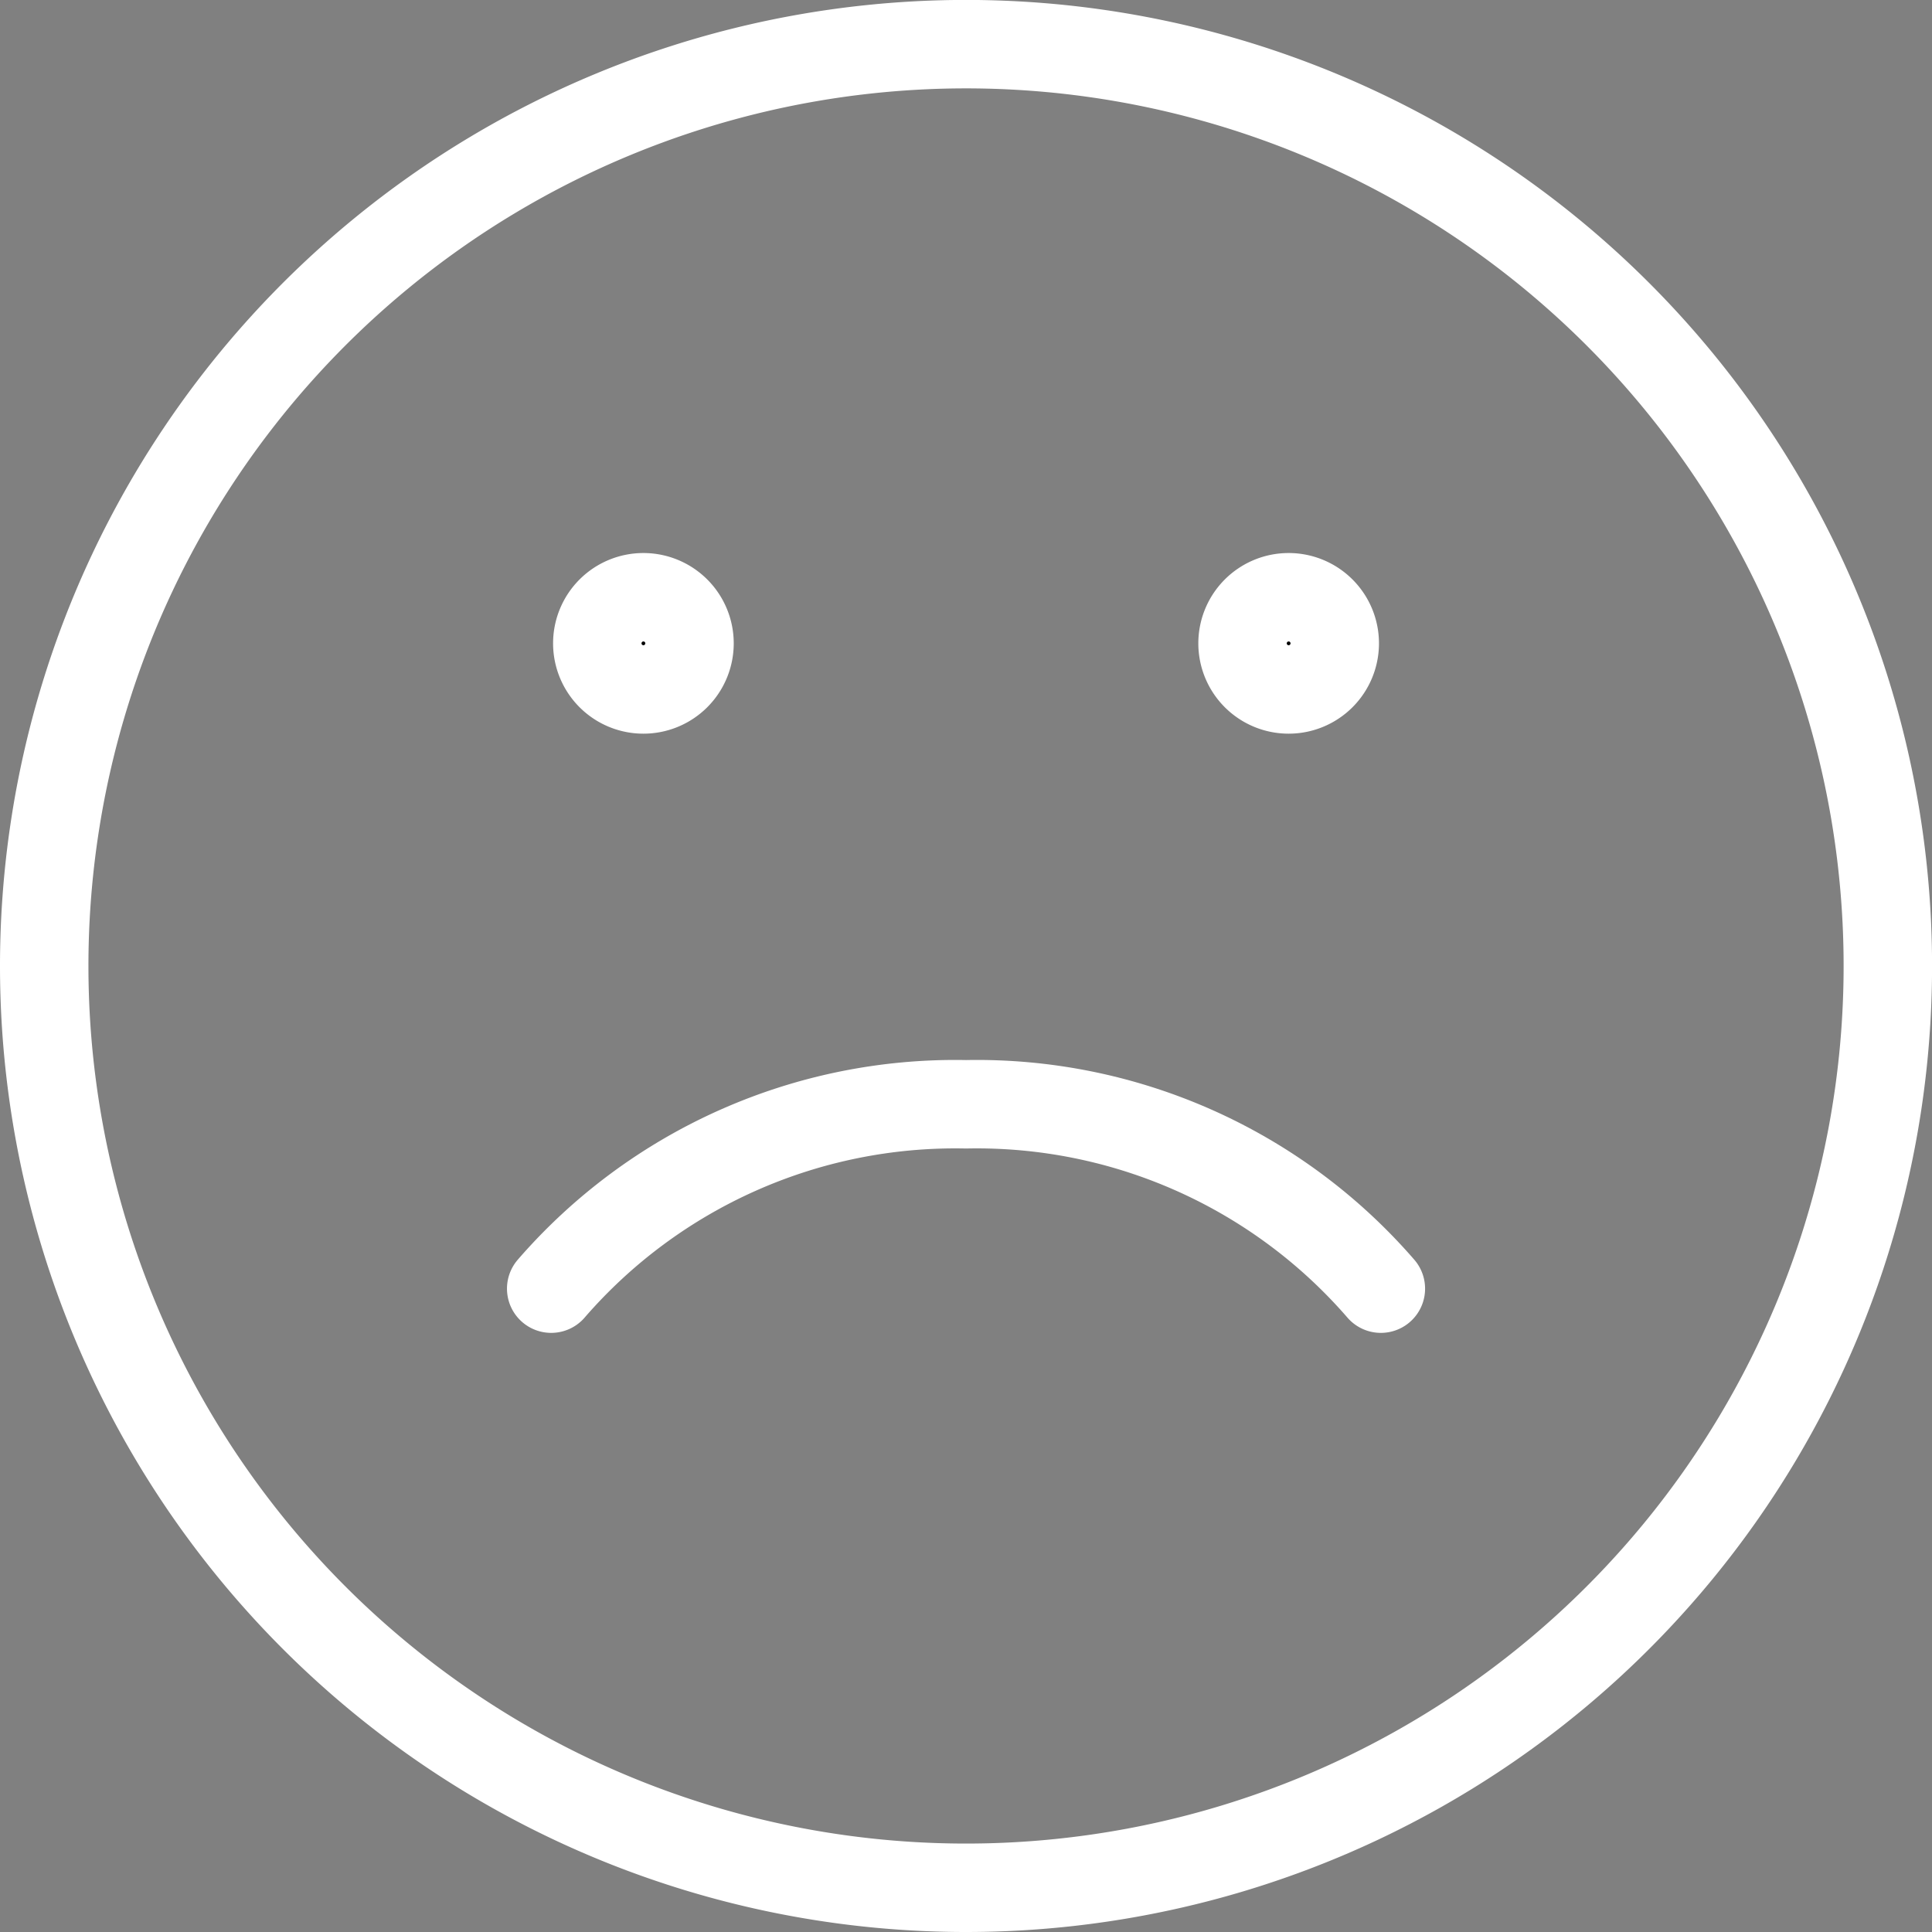
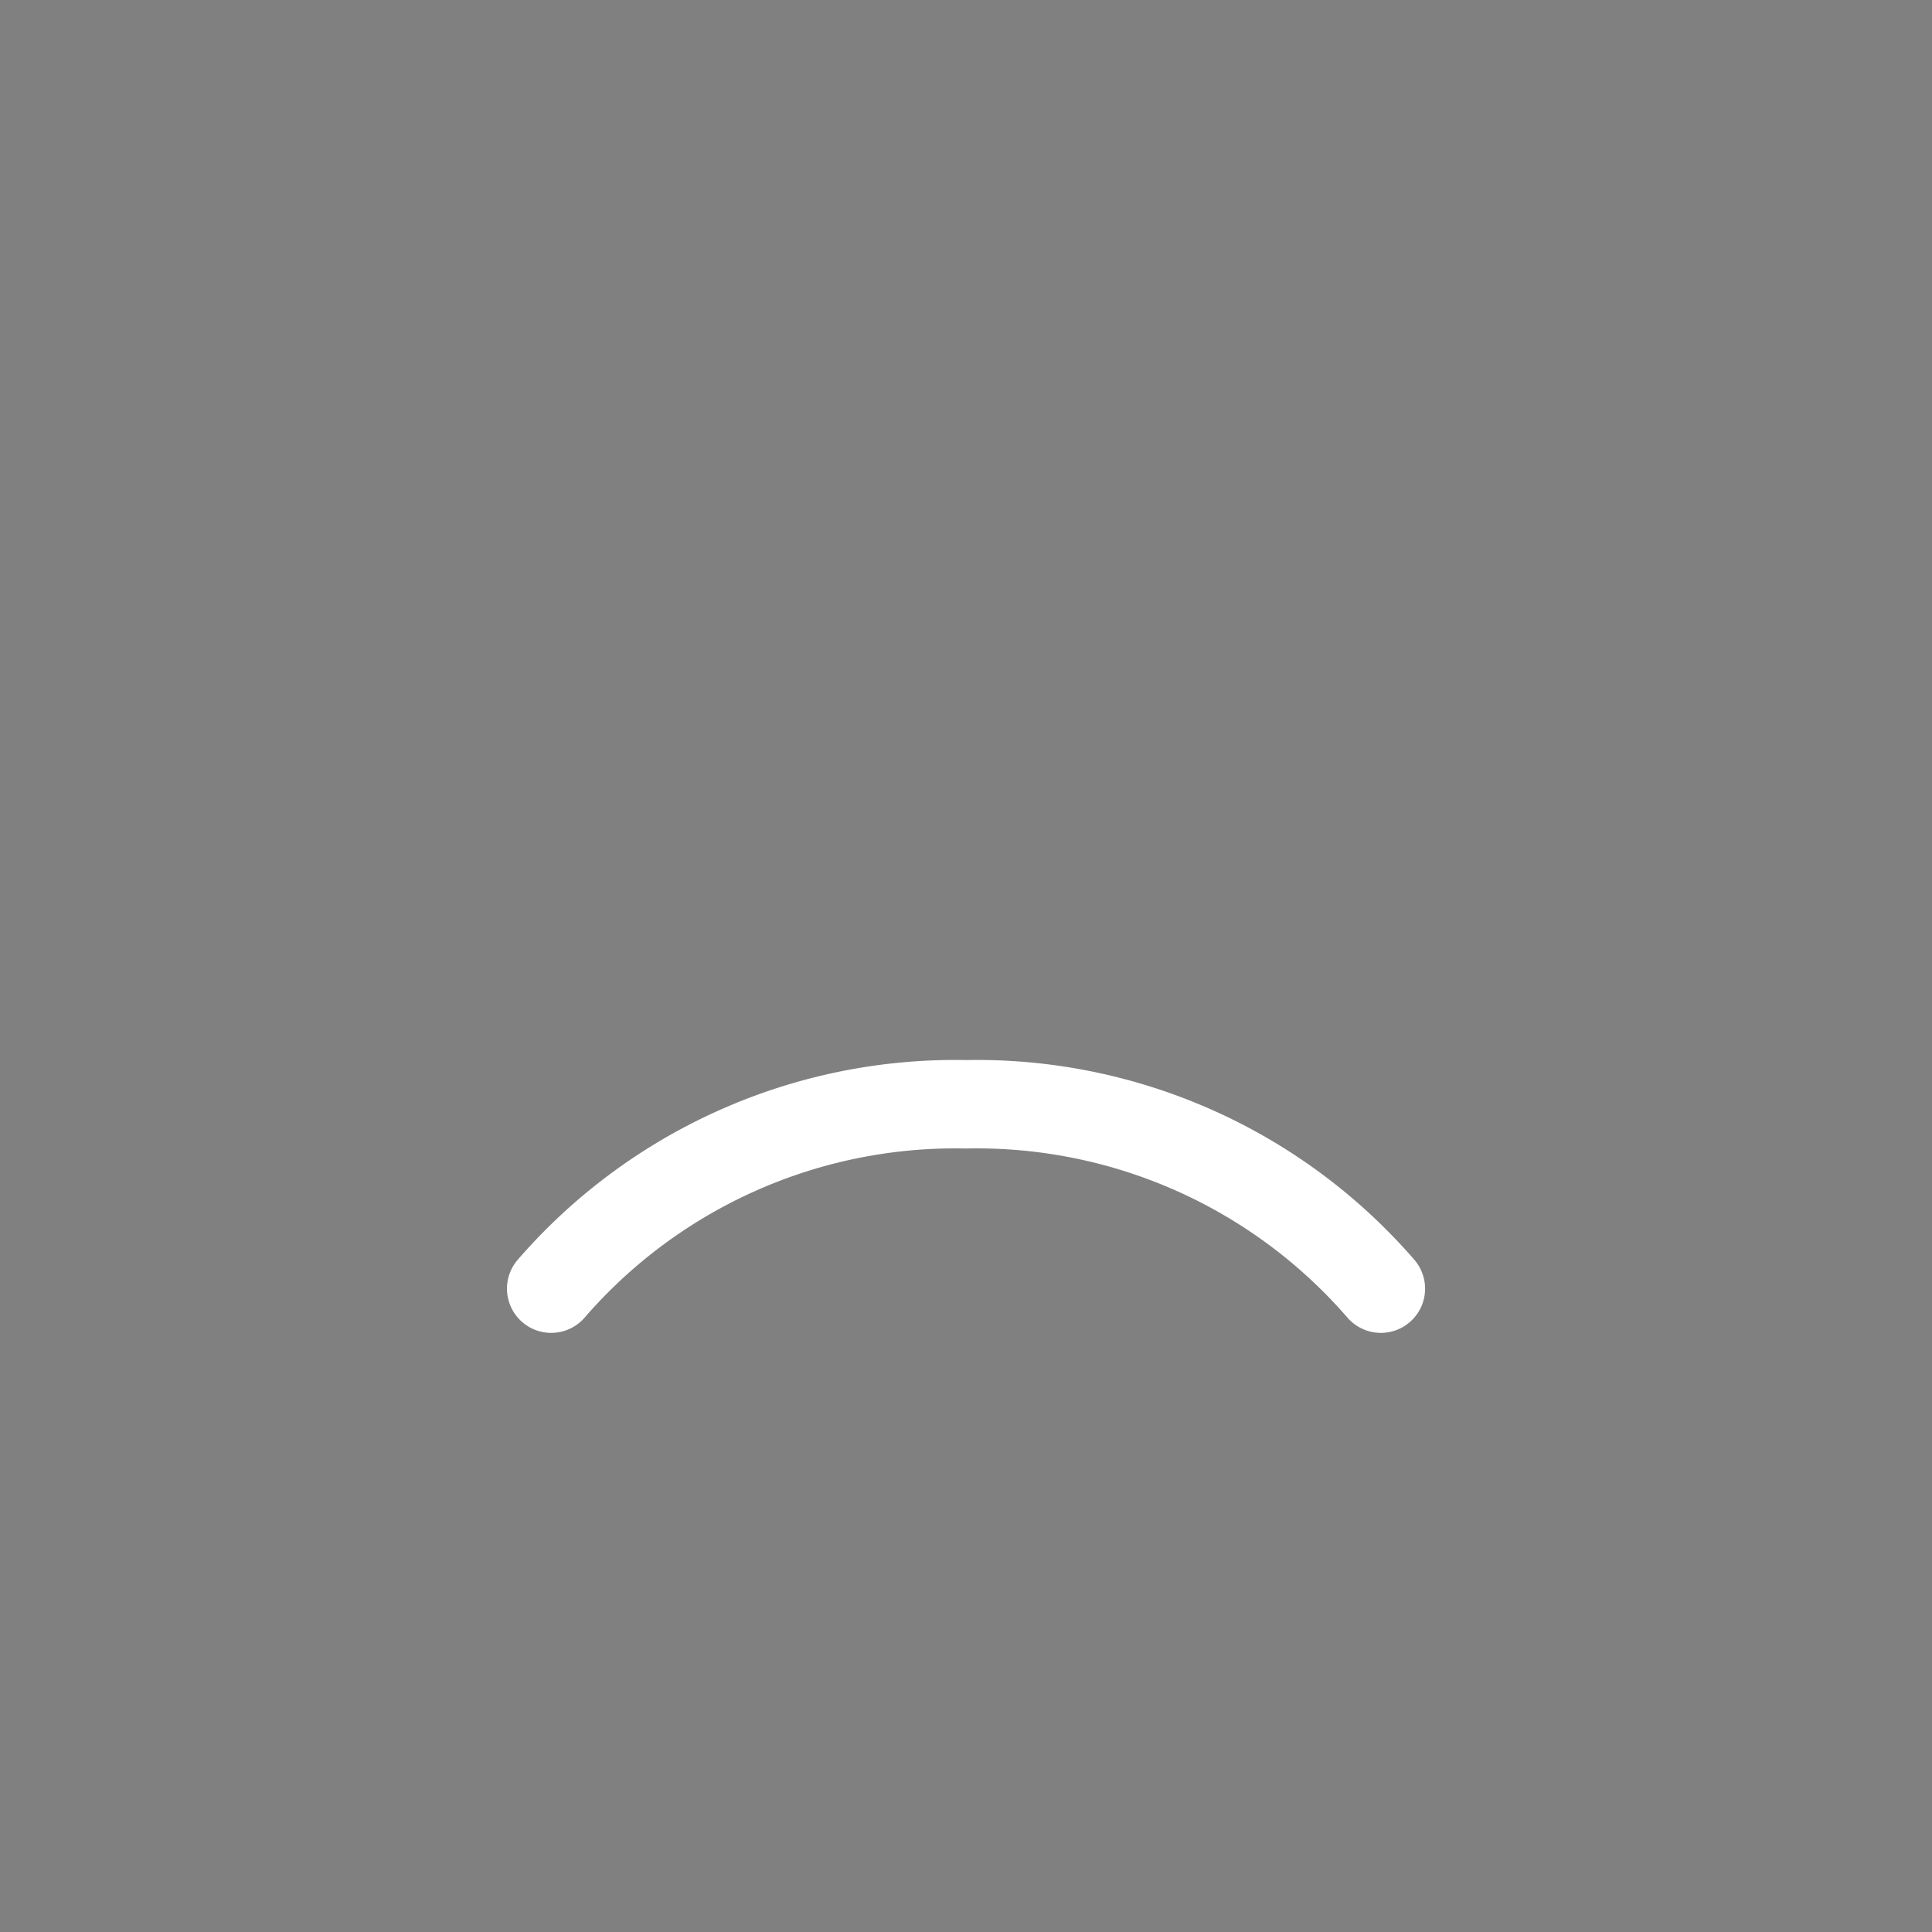
<svg xmlns="http://www.w3.org/2000/svg" width="32.769" height="32.769" viewBox="0 0 32.769 32.769">
  <rect x="0" y="0" width="32.769" height="32.769" fill="#808080" stroke="none" />
  <g id="emoji-sad-svgrepo-com" transform="translate(-1.25 -1.25)">
-     <path id="Path_110" data-name="Path 110" d="M8.782,9.563a.782.782,0,1,1,.782-.782A.782.782,0,0,1,8.782,9.563Z" transform="translate(3.381 3.381)" stroke="#fff" stroke-linecap="round" stroke-linejoin="round" stroke-width="1.5" />
-     <path id="Path_111" data-name="Path 111" d="M15.782,9.563a.782.782,0,1,1,.782-.782A.782.782,0,0,1,15.782,9.563Z" transform="translate(7.325 3.381)" stroke="#fff" stroke-linecap="round" stroke-linejoin="round" stroke-width="1.5" />
-     <path id="Path_112" data-name="Path 112" d="M17.635,33.269A15.635,15.635,0,1,0,2,17.635,15.635,15.635,0,0,0,17.635,33.269Z" fill="none" stroke="#fff" stroke-linecap="round" stroke-linejoin="round" stroke-width="1.5" />
    <path id="Path_113" data-name="Path 113" d="M7.5,16.627A9.065,9.065,0,0,1,14.536,13.5a9.065,9.065,0,0,1,7.036,3.127" transform="translate(3.099 6.48)" fill="none" stroke="#fff" stroke-linecap="round" stroke-linejoin="round" stroke-width="1.5" />
  </g>
</svg>